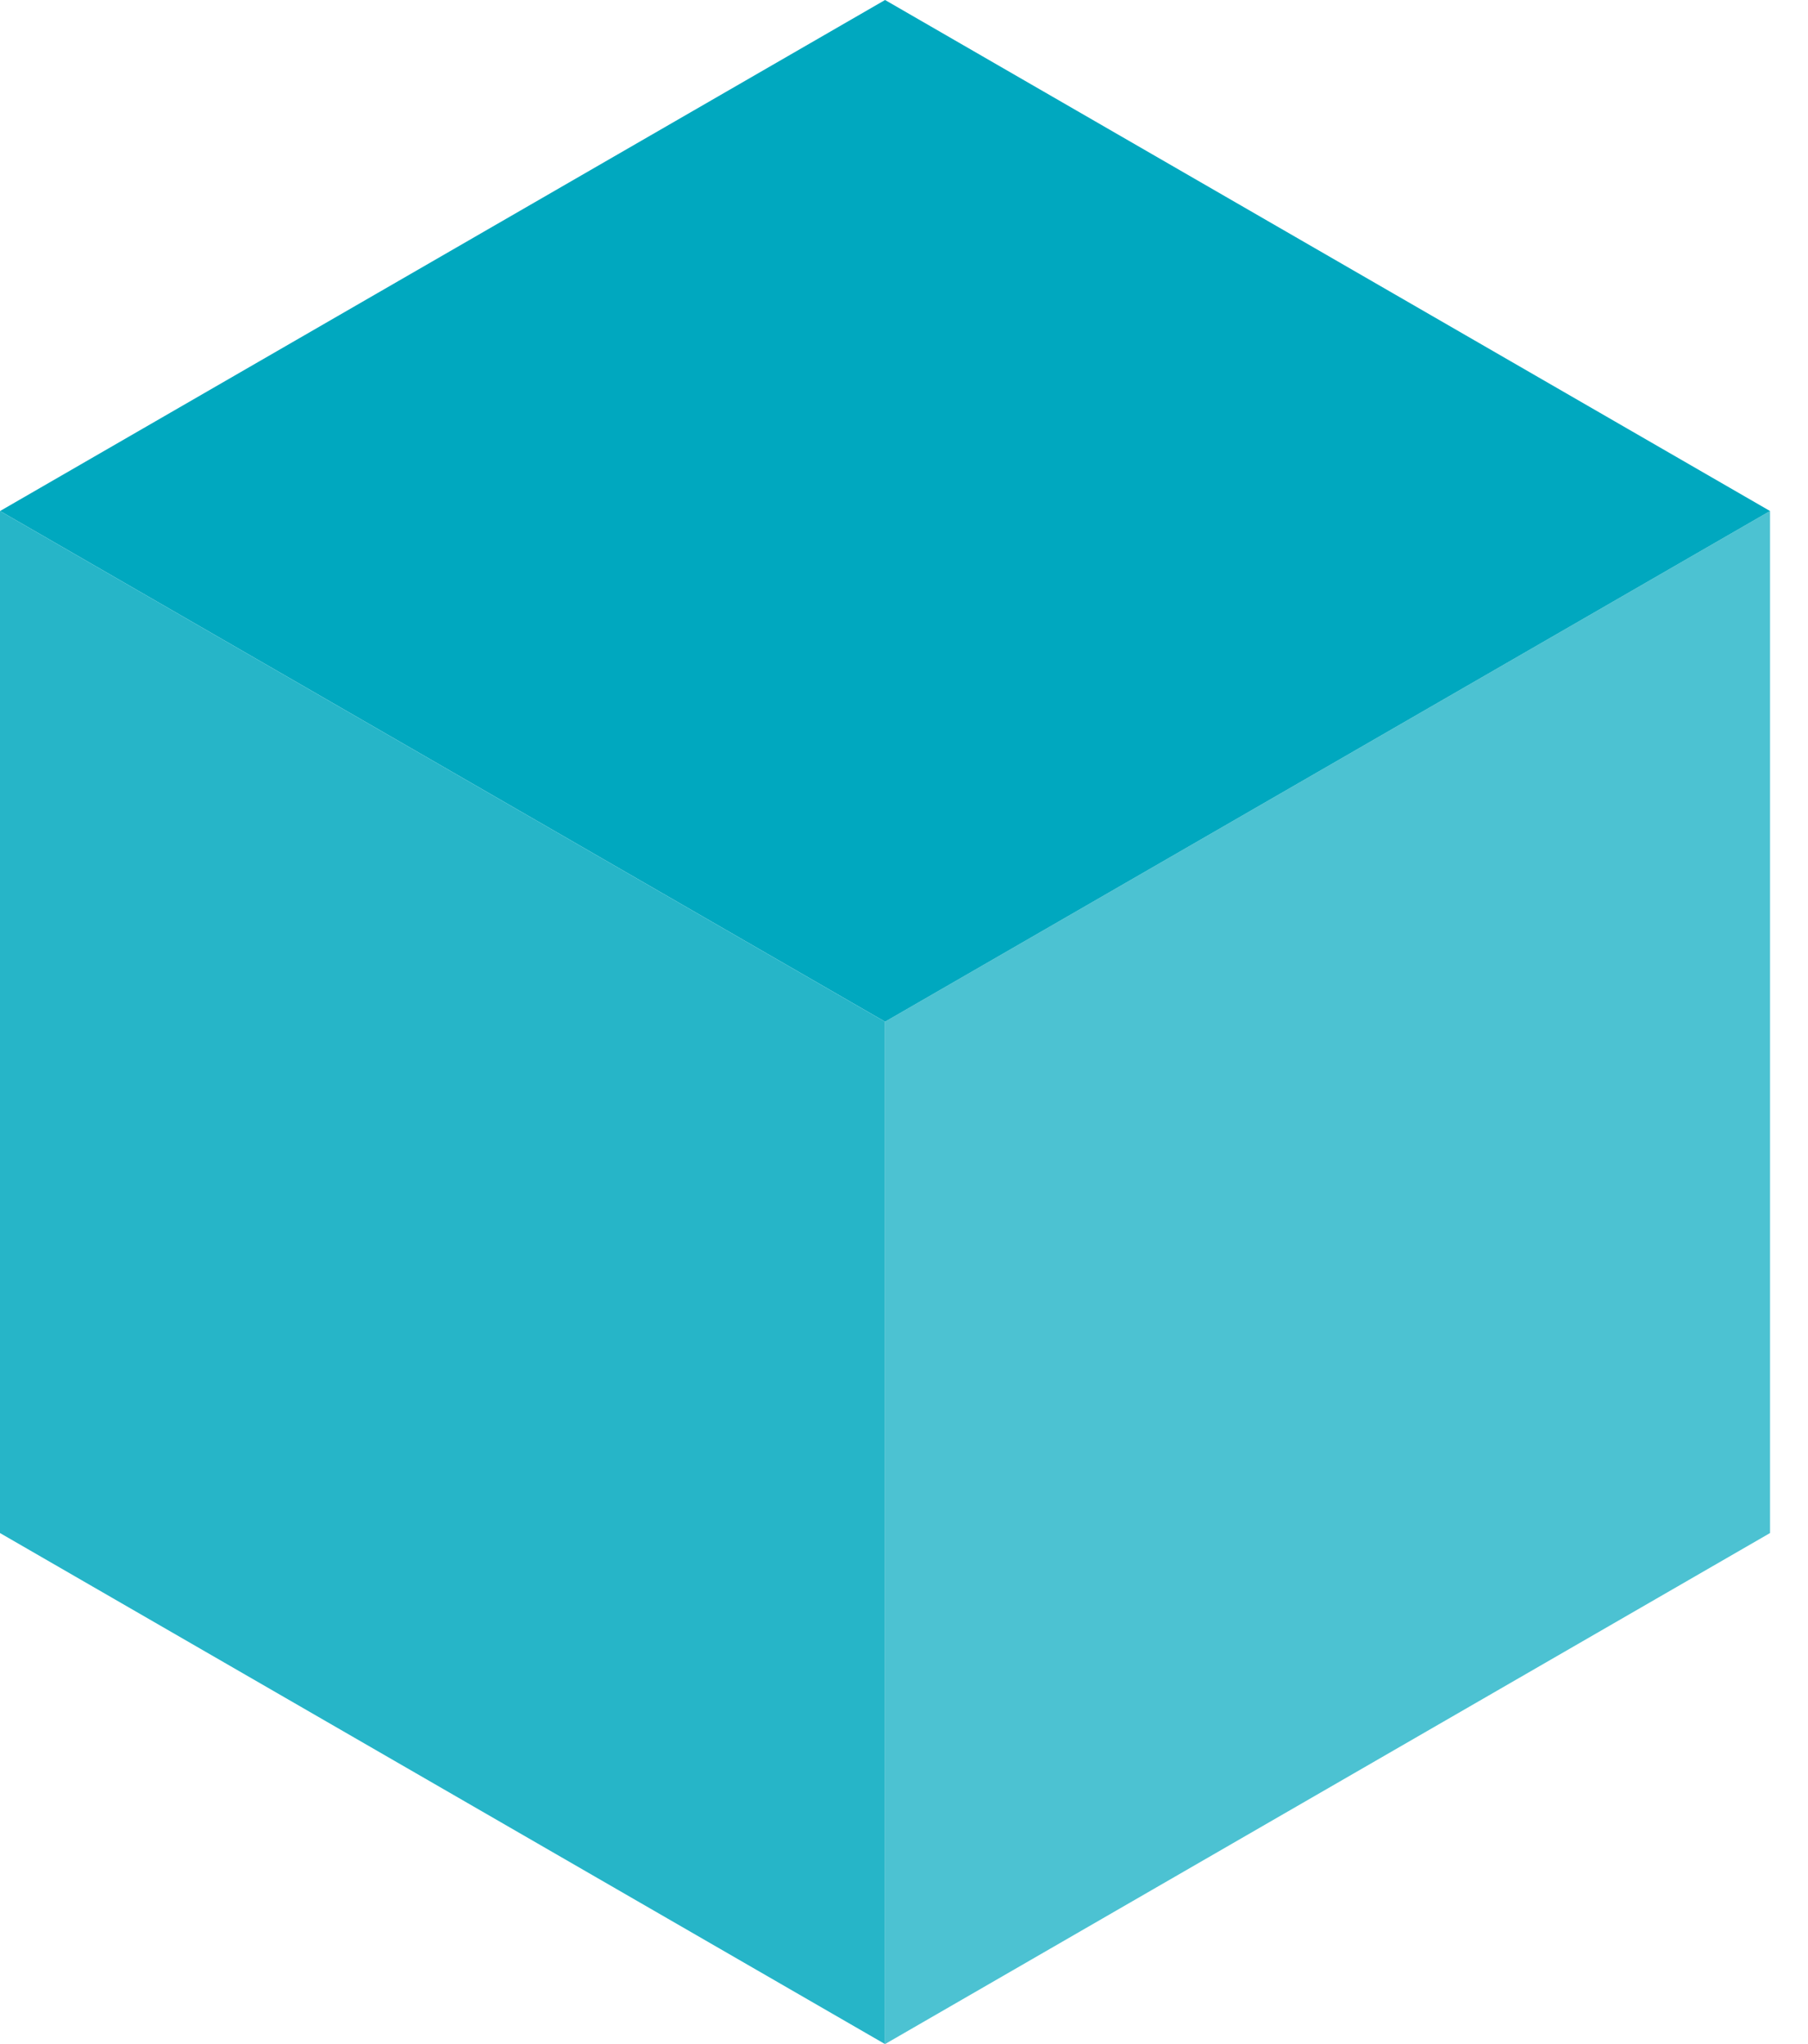
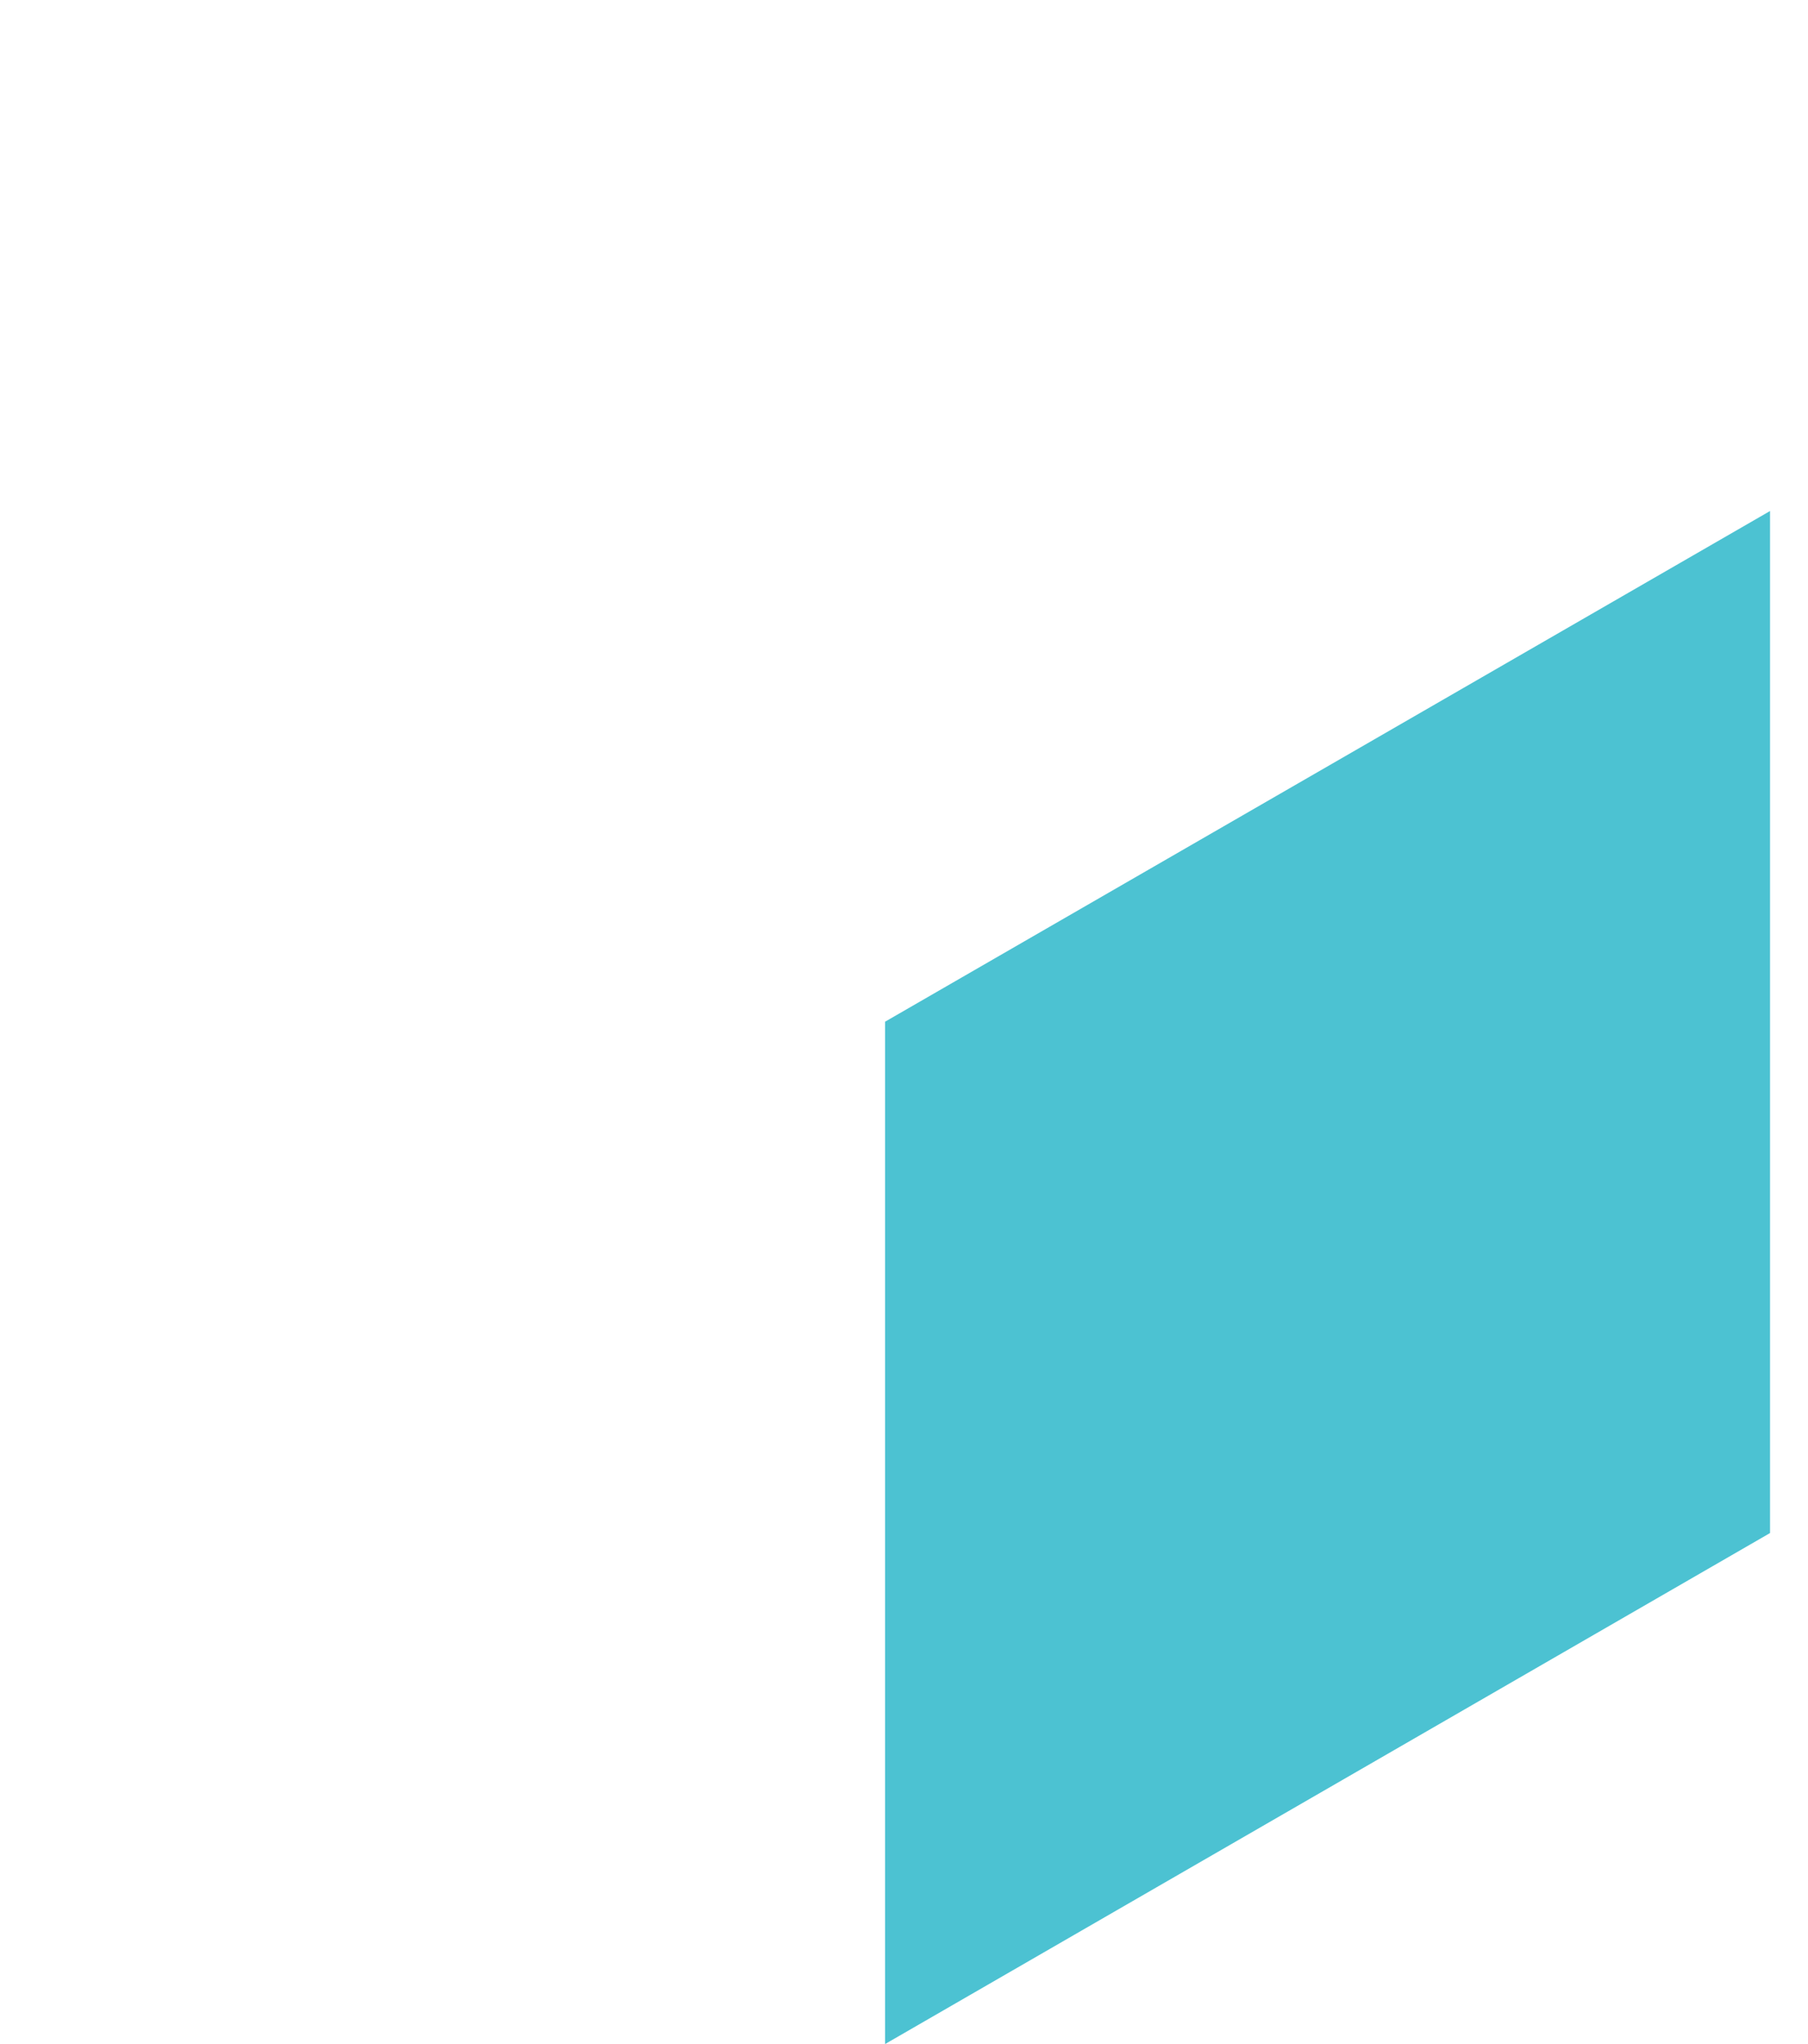
<svg xmlns="http://www.w3.org/2000/svg" width="23" height="26" viewBox="0 0 23 26" fill="none">
-   <path opacity="0.85" d="M0 6.5L0 19.5L11.258 26L11.258 12.996L0 6.5Z" fill="#00A8BF" />
-   <path d="M0.001 6.5L11.259 12.996L22.517 6.5L11.259 0L0.001 6.5Z" fill="#00A8BF" />
  <path opacity="0.7" d="M11.259 26L22.517 19.5L22.517 6.5L11.259 12.996L11.259 26Z" fill="#00A8BF" />
</svg>